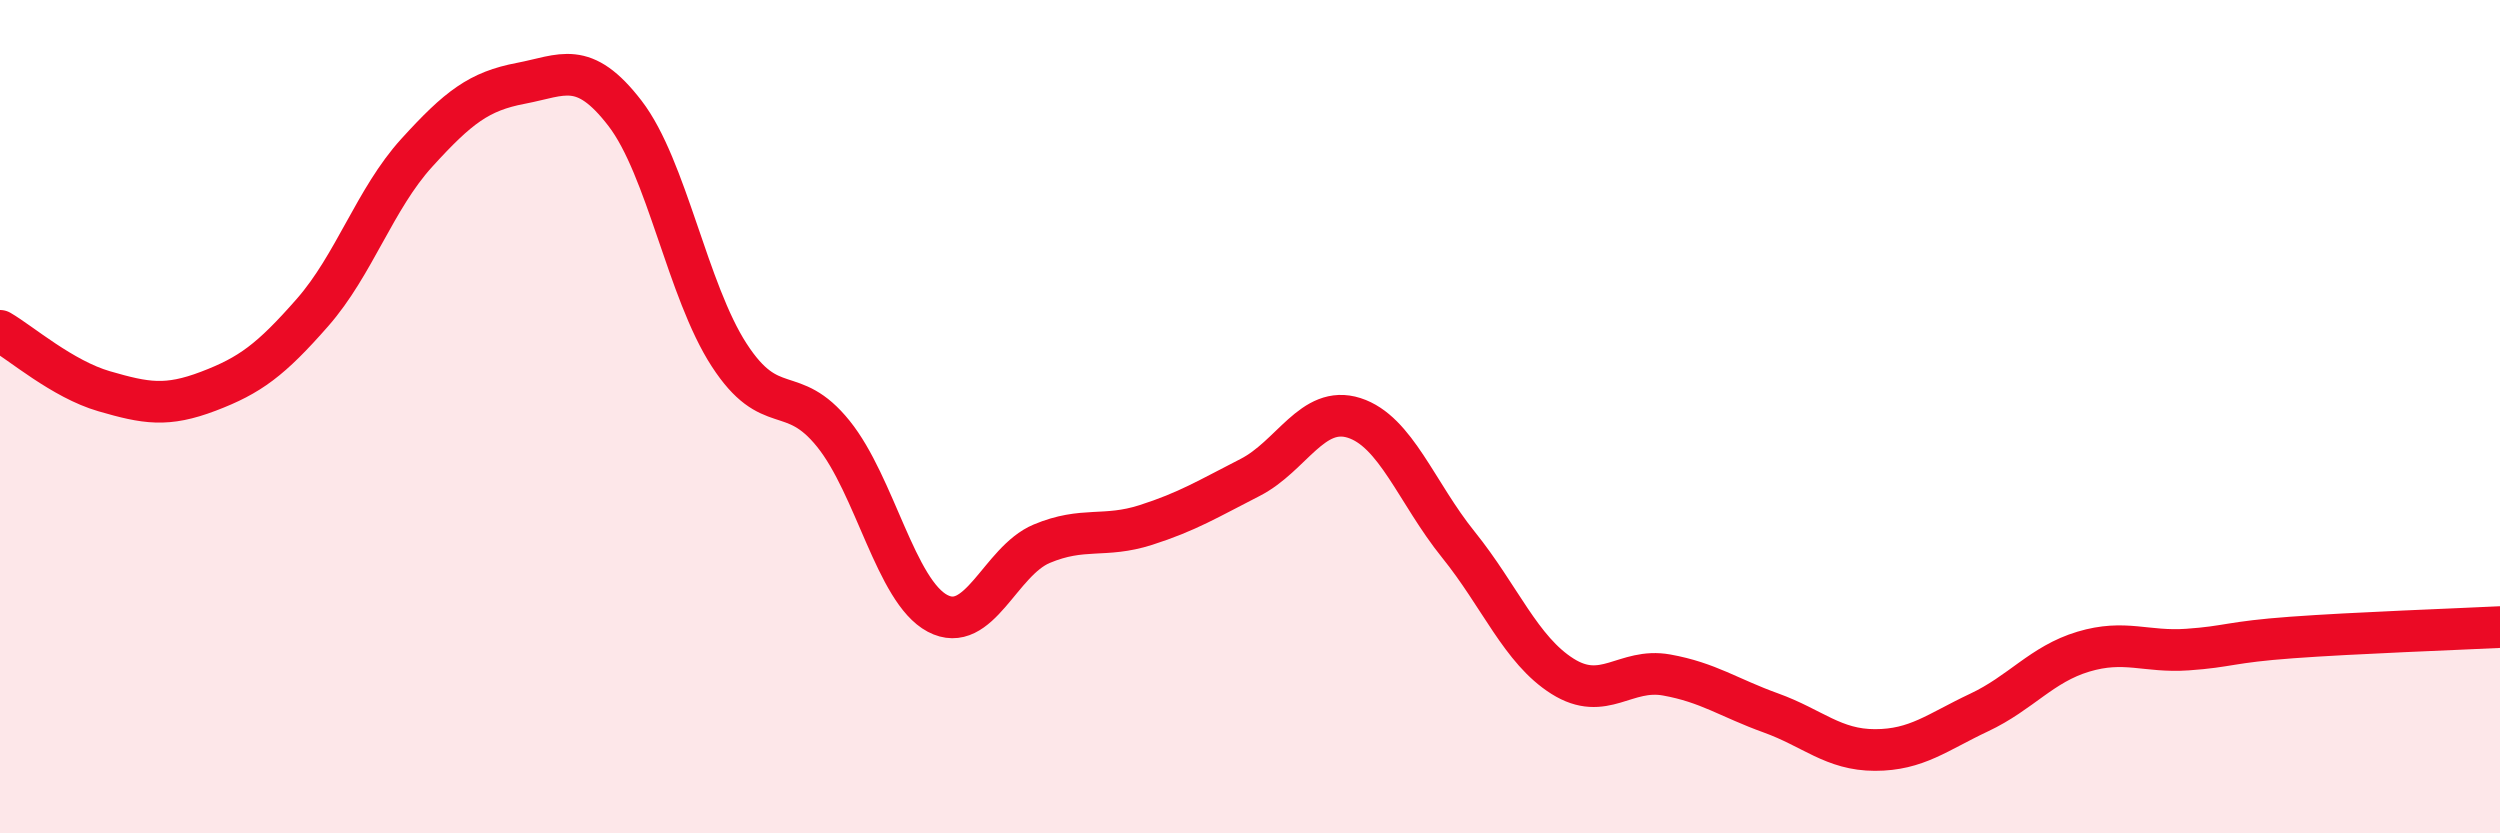
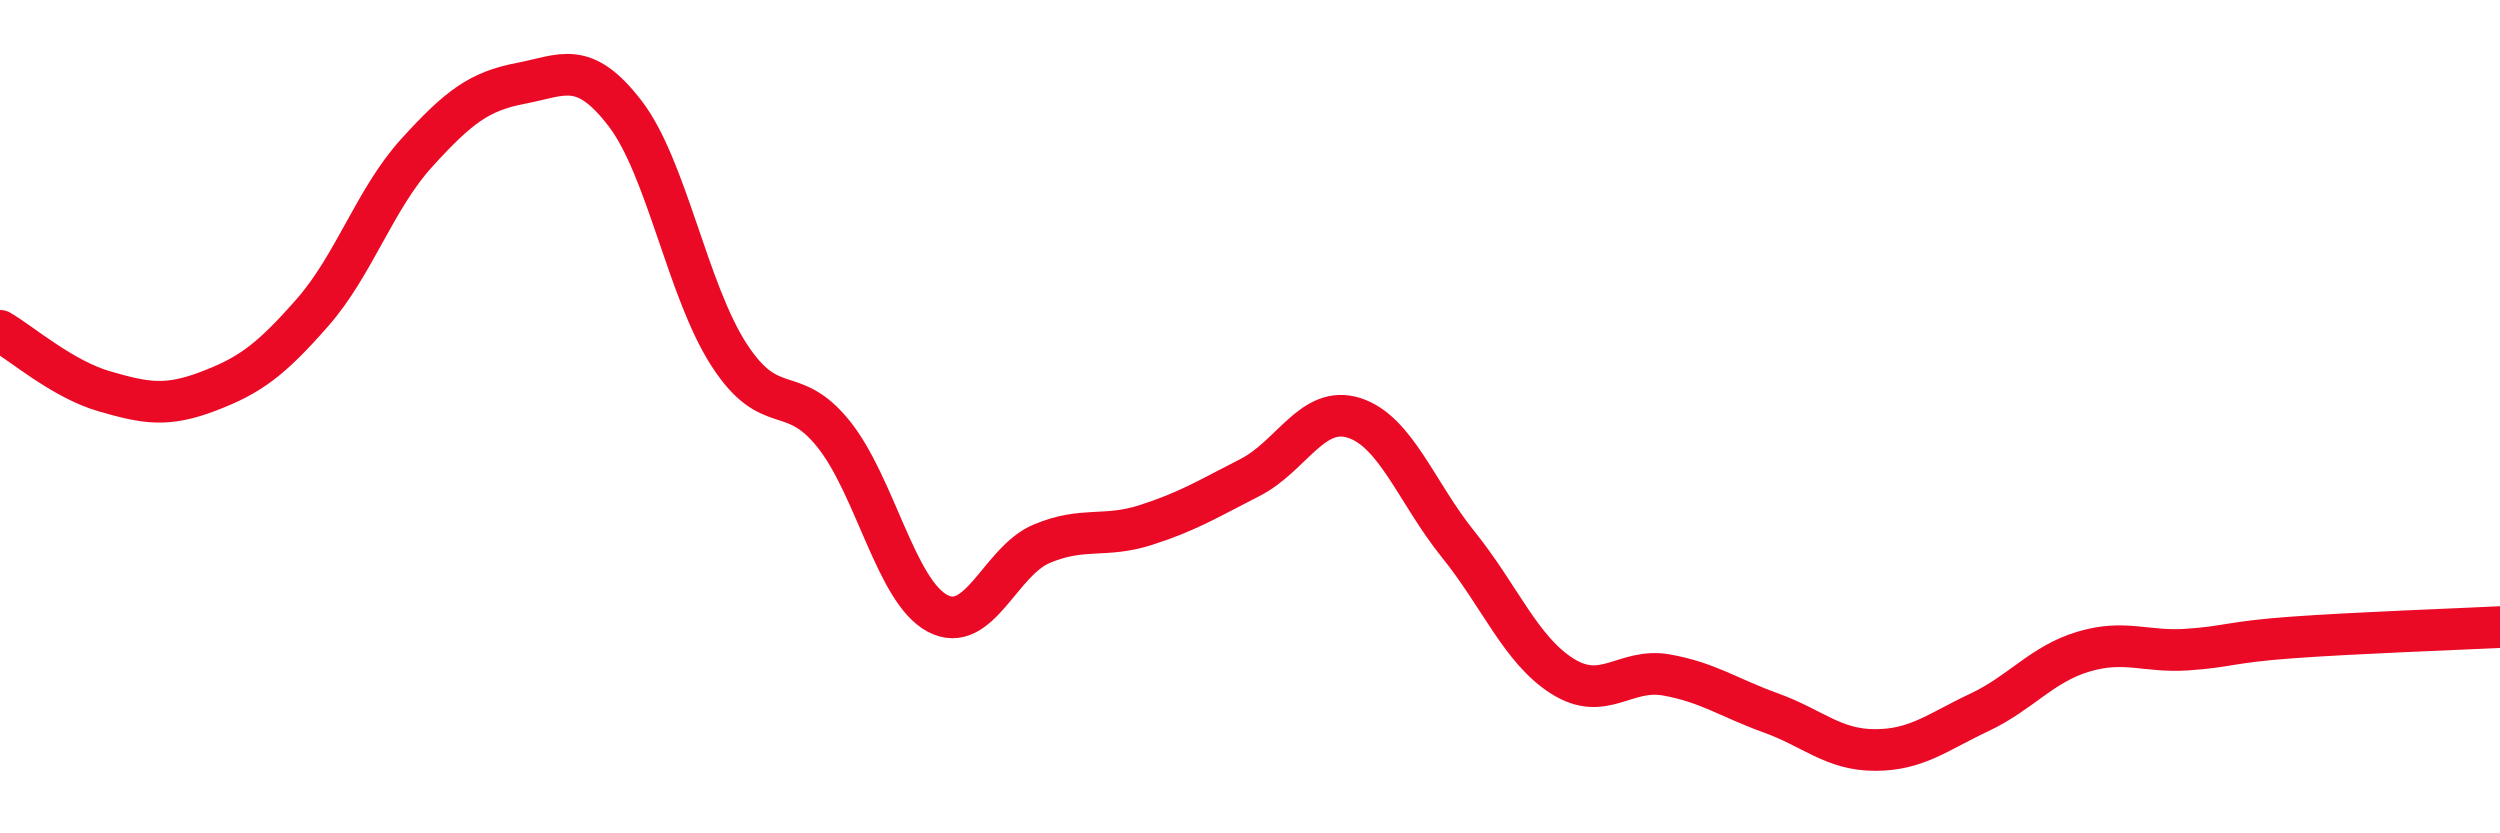
<svg xmlns="http://www.w3.org/2000/svg" width="60" height="20" viewBox="0 0 60 20">
-   <path d="M 0,7.94 C 0.5,8.23 1.5,9.1 2.5,9.39 C 3.5,9.68 4,9.77 5,9.39 C 6,9.01 6.5,8.64 7.5,7.5 C 8.5,6.36 9,4.77 10,3.67 C 11,2.57 11.5,2.19 12.5,2 C 13.5,1.81 14,1.42 15,2.72 C 16,4.02 16.5,6.98 17.5,8.52 C 18.5,10.06 19,9.17 20,10.41 C 21,11.65 21.5,14.19 22.5,14.72 C 23.5,15.25 24,13.47 25,13.05 C 26,12.63 26.5,12.92 27.5,12.6 C 28.5,12.28 29,11.97 30,11.46 C 31,10.95 31.5,9.71 32.5,10.03 C 33.5,10.35 34,11.83 35,13.07 C 36,14.31 36.5,15.6 37.5,16.23 C 38.5,16.86 39,16.02 40,16.2 C 41,16.38 41.5,16.75 42.5,17.11 C 43.5,17.47 44,18 45,18 C 46,18 46.5,17.57 47.5,17.1 C 48.5,16.63 49,15.94 50,15.64 C 51,15.34 51.5,15.66 52.5,15.59 C 53.5,15.52 53.5,15.41 55,15.3 C 56.5,15.19 59,15.1 60,15.05L60 20L0 20Z" fill="#EB0A25" opacity="0.1" stroke-linecap="round" stroke-linejoin="round" />
  <path d="M 0,7.94 C 0.5,8.23 1.5,9.1 2.5,9.39 C 3.5,9.68 4,9.77 5,9.39 C 6,9.01 6.5,8.64 7.5,7.5 C 8.5,6.36 9,4.77 10,3.67 C 11,2.57 11.5,2.19 12.5,2 C 13.5,1.81 14,1.42 15,2.72 C 16,4.02 16.5,6.98 17.5,8.52 C 18.5,10.06 19,9.17 20,10.41 C 21,11.65 21.5,14.19 22.5,14.72 C 23.5,15.25 24,13.47 25,13.05 C 26,12.63 26.5,12.92 27.5,12.6 C 28.5,12.28 29,11.97 30,11.46 C 31,10.95 31.5,9.71 32.5,10.03 C 33.5,10.35 34,11.83 35,13.07 C 36,14.31 36.5,15.6 37.5,16.23 C 38.5,16.86 39,16.02 40,16.2 C 41,16.38 41.5,16.75 42.5,17.11 C 43.5,17.47 44,18 45,18 C 46,18 46.5,17.57 47.5,17.1 C 48.5,16.63 49,15.94 50,15.64 C 51,15.34 51.5,15.66 52.5,15.59 C 53.5,15.52 53.5,15.41 55,15.3 C 56.5,15.19 59,15.1 60,15.05" stroke="#EB0A25" stroke-width="1" fill="none" stroke-linecap="round" stroke-linejoin="round" />
</svg>